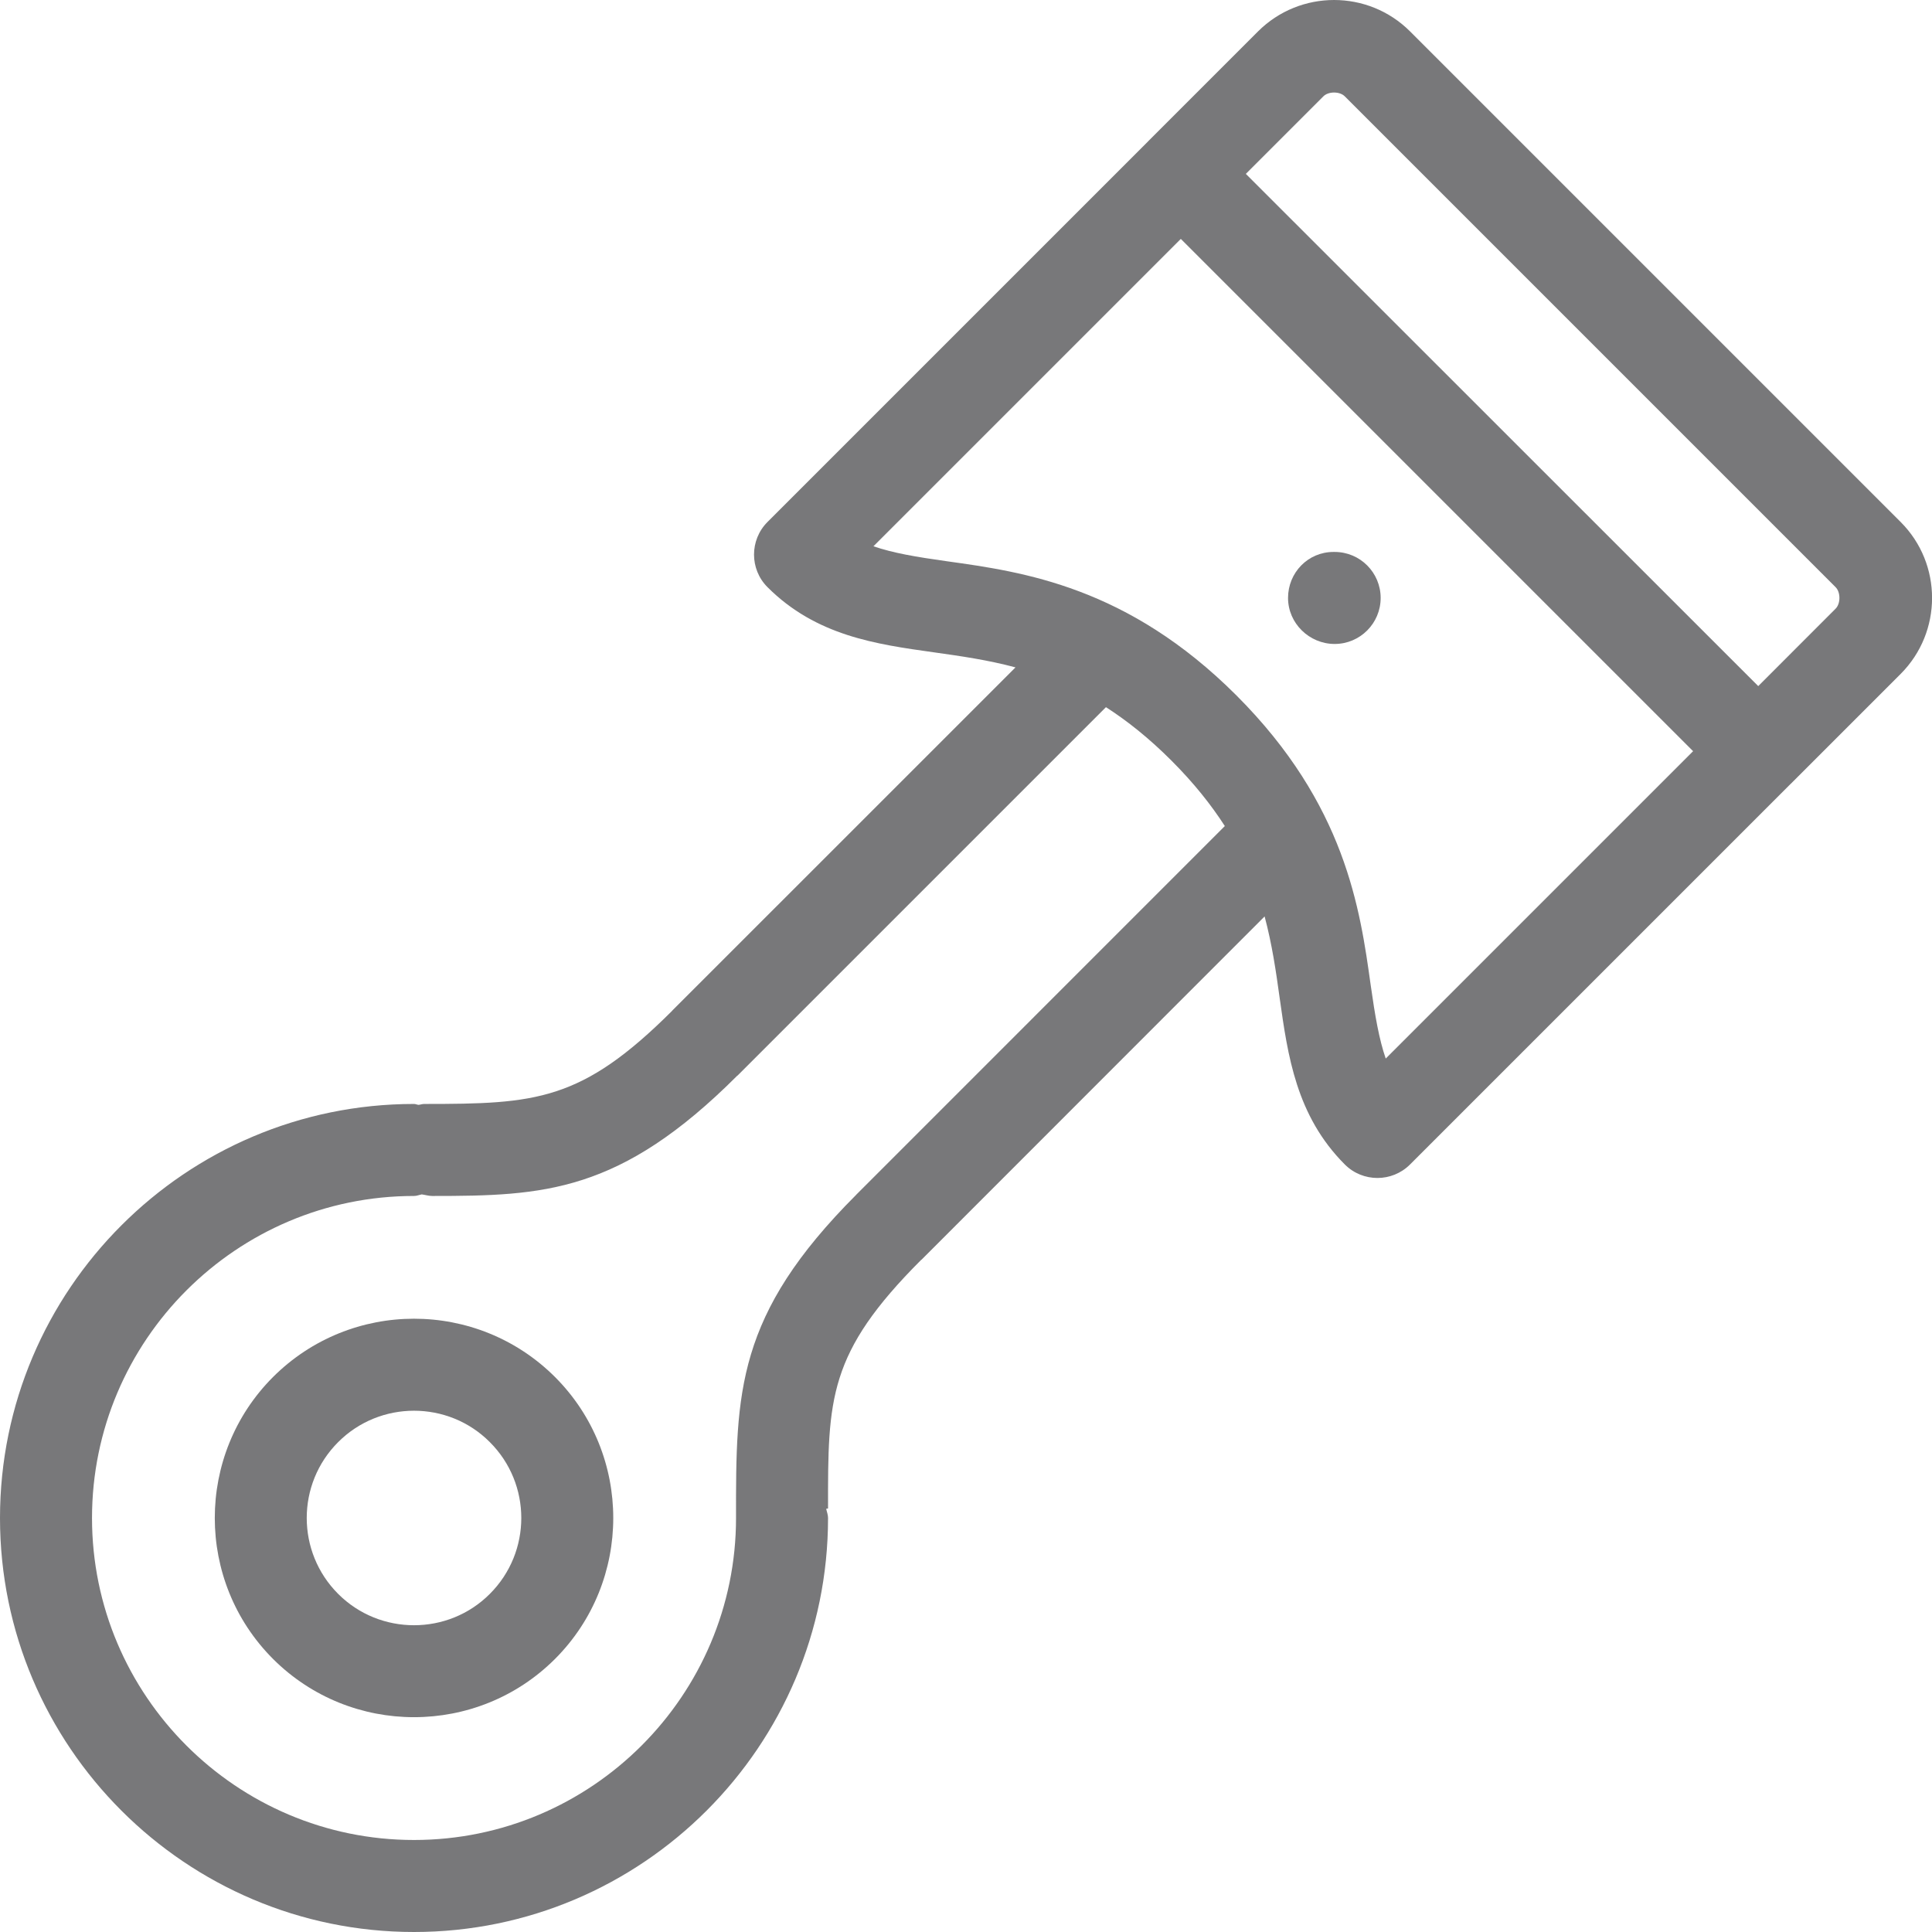
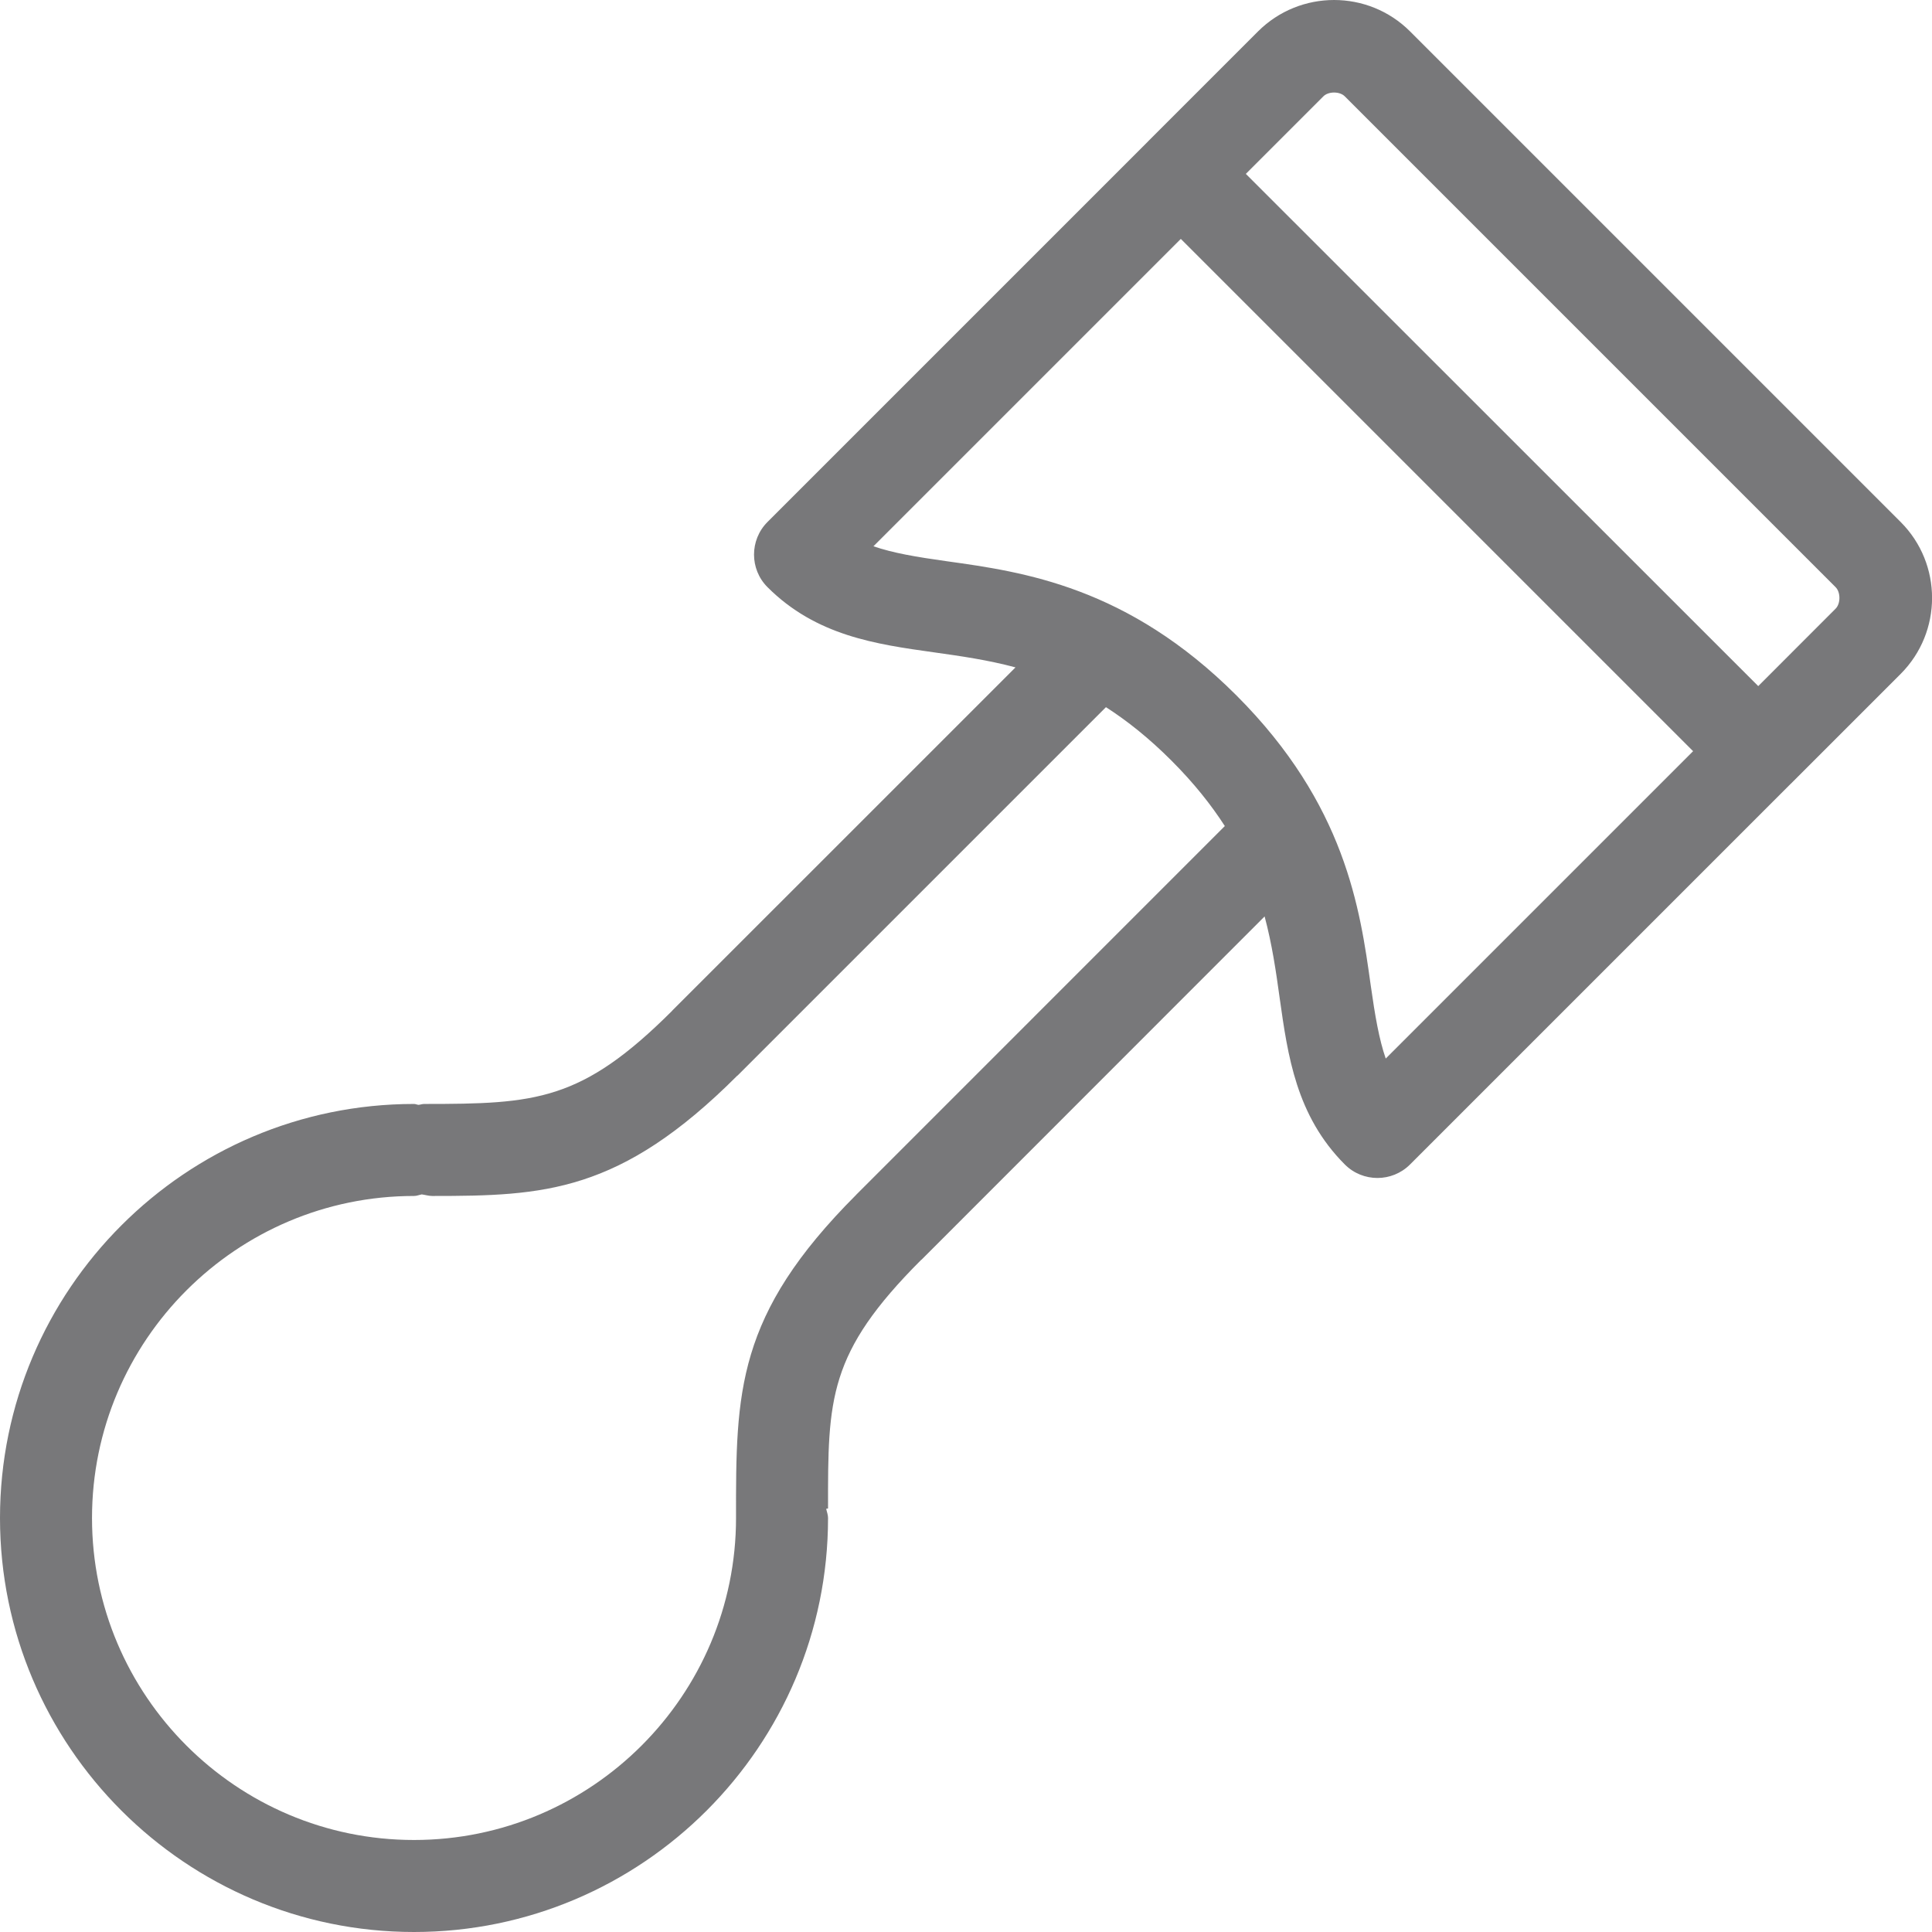
<svg xmlns="http://www.w3.org/2000/svg" width="32px" height="32px" viewBox="0 0 32 32" version="1.1">
  <title>piston</title>
  <g id="icons" stroke="none" stroke-width="1" fill="none" fill-rule="evenodd">
    <g id="car-card" transform="translate(-32, -508)" fill="#78787A" fill-rule="nonzero">
      <g id="piston" transform="translate(32, 508)">
-         <path d="M4.522,22.808 C3.236,24.095 3.236,26.19 4.522,27.477 C5.167,28.121 6.012,28.442 6.857,28.442 C7.703,28.442 8.548,28.121 9.193,27.477 C10.479,26.19 10.479,24.095 9.193,22.808 C7.903,21.52 5.812,21.52 4.522,22.808 Z M8.113,26.4 C7.423,27.092 6.292,27.092 5.601,26.4 C4.907,25.706 4.907,24.579 5.601,23.886 C5.947,23.539 6.403,23.366 6.857,23.366 C7.312,23.366 7.768,23.539 8.113,23.886 C8.808,24.579 8.808,25.706 8.113,26.4 Z" id="Shape" />
-         <path d="M22.106,10.666 C22.527,10.666 22.868,10.324 22.868,9.904 C22.868,9.483 22.527,9.142 22.106,9.142 L22.086,9.142 C21.666,9.142 21.334,9.483 21.334,9.904 C21.334,10.324 21.686,10.666 22.106,10.666 Z" id="Path" />
        <path d="M31.482,8.647 L23.354,0.519 C22.66,-0.173 21.533,-0.173 20.838,0.519 L19.018,2.339 C19.018,2.34 19.017,2.339 19.017,2.34 C19.016,2.34 19.017,2.341 19.016,2.342 L12.711,8.647 C12.415,8.944 12.415,9.427 12.711,9.724 C13.518,10.532 14.513,10.671 15.471,10.805 C15.913,10.867 16.361,10.931 16.82,11.054 L11.135,16.738 C11.135,16.739 11.135,16.74 11.134,16.741 C9.63,18.242 8.876,18.285 7.026,18.285 C6.993,18.285 6.964,18.297 6.932,18.3 C6.906,18.297 6.884,18.285 6.857,18.285 C3.076,18.285 0,21.362 0,25.143 C0,28.923 3.076,32 6.857,32 C10.639,32 13.715,28.923 13.715,25.143 C13.715,25.089 13.695,25.042 13.684,24.991 L13.715,24.985 C13.713,23.166 13.713,22.412 15.258,20.867 C15.259,20.865 15.261,20.866 15.263,20.865 L20.946,15.179 C21.069,15.639 21.134,16.086 21.195,16.528 C21.33,17.488 21.469,18.481 22.275,19.288 C22.424,19.437 22.62,19.511 22.815,19.511 C23.009,19.511 23.205,19.437 23.354,19.288 L29.66,12.982 C29.661,12.982 29.662,12.982 29.662,12.981 C29.663,12.981 29.662,12.98 29.663,12.98 L31.482,11.161 C32.174,10.467 32.174,9.34 31.482,8.647 Z M29.122,11.364 L20.635,2.88 L21.918,1.597 C22.001,1.511 22.192,1.511 22.275,1.597 L30.402,9.724 C30.488,9.808 30.488,9.999 30.402,10.083 L29.122,11.364 Z M14.467,9.048 L19.558,3.957 L28.043,12.442 L22.952,17.533 C22.841,17.211 22.775,16.825 22.703,16.317 C22.527,15.054 22.285,13.326 20.481,11.52 C18.675,9.714 16.945,9.472 15.683,9.296 C15.175,9.225 14.788,9.159 14.467,9.048 Z M14.183,19.787 C14.183,19.788 14.183,19.789 14.182,19.789 C12.19,21.782 12.189,23.056 12.191,25.143 C12.191,28.083 9.798,30.476 6.857,30.476 C3.917,30.476 1.524,28.083 1.524,25.143 C1.524,22.202 3.917,19.809 6.857,19.809 C6.903,19.809 6.943,19.791 6.986,19.783 C7.044,19.791 7.101,19.809 7.159,19.809 C9.008,19.809 10.268,19.76 12.211,17.817 C12.212,17.816 12.214,17.817 12.215,17.816 L18.318,11.713 C18.669,11.938 19.029,12.224 19.402,12.597 C19.775,12.97 20.061,13.331 20.287,13.682 L14.183,19.787 Z" id="Shape" />
      </g>
    </g>
  </g>
</svg>